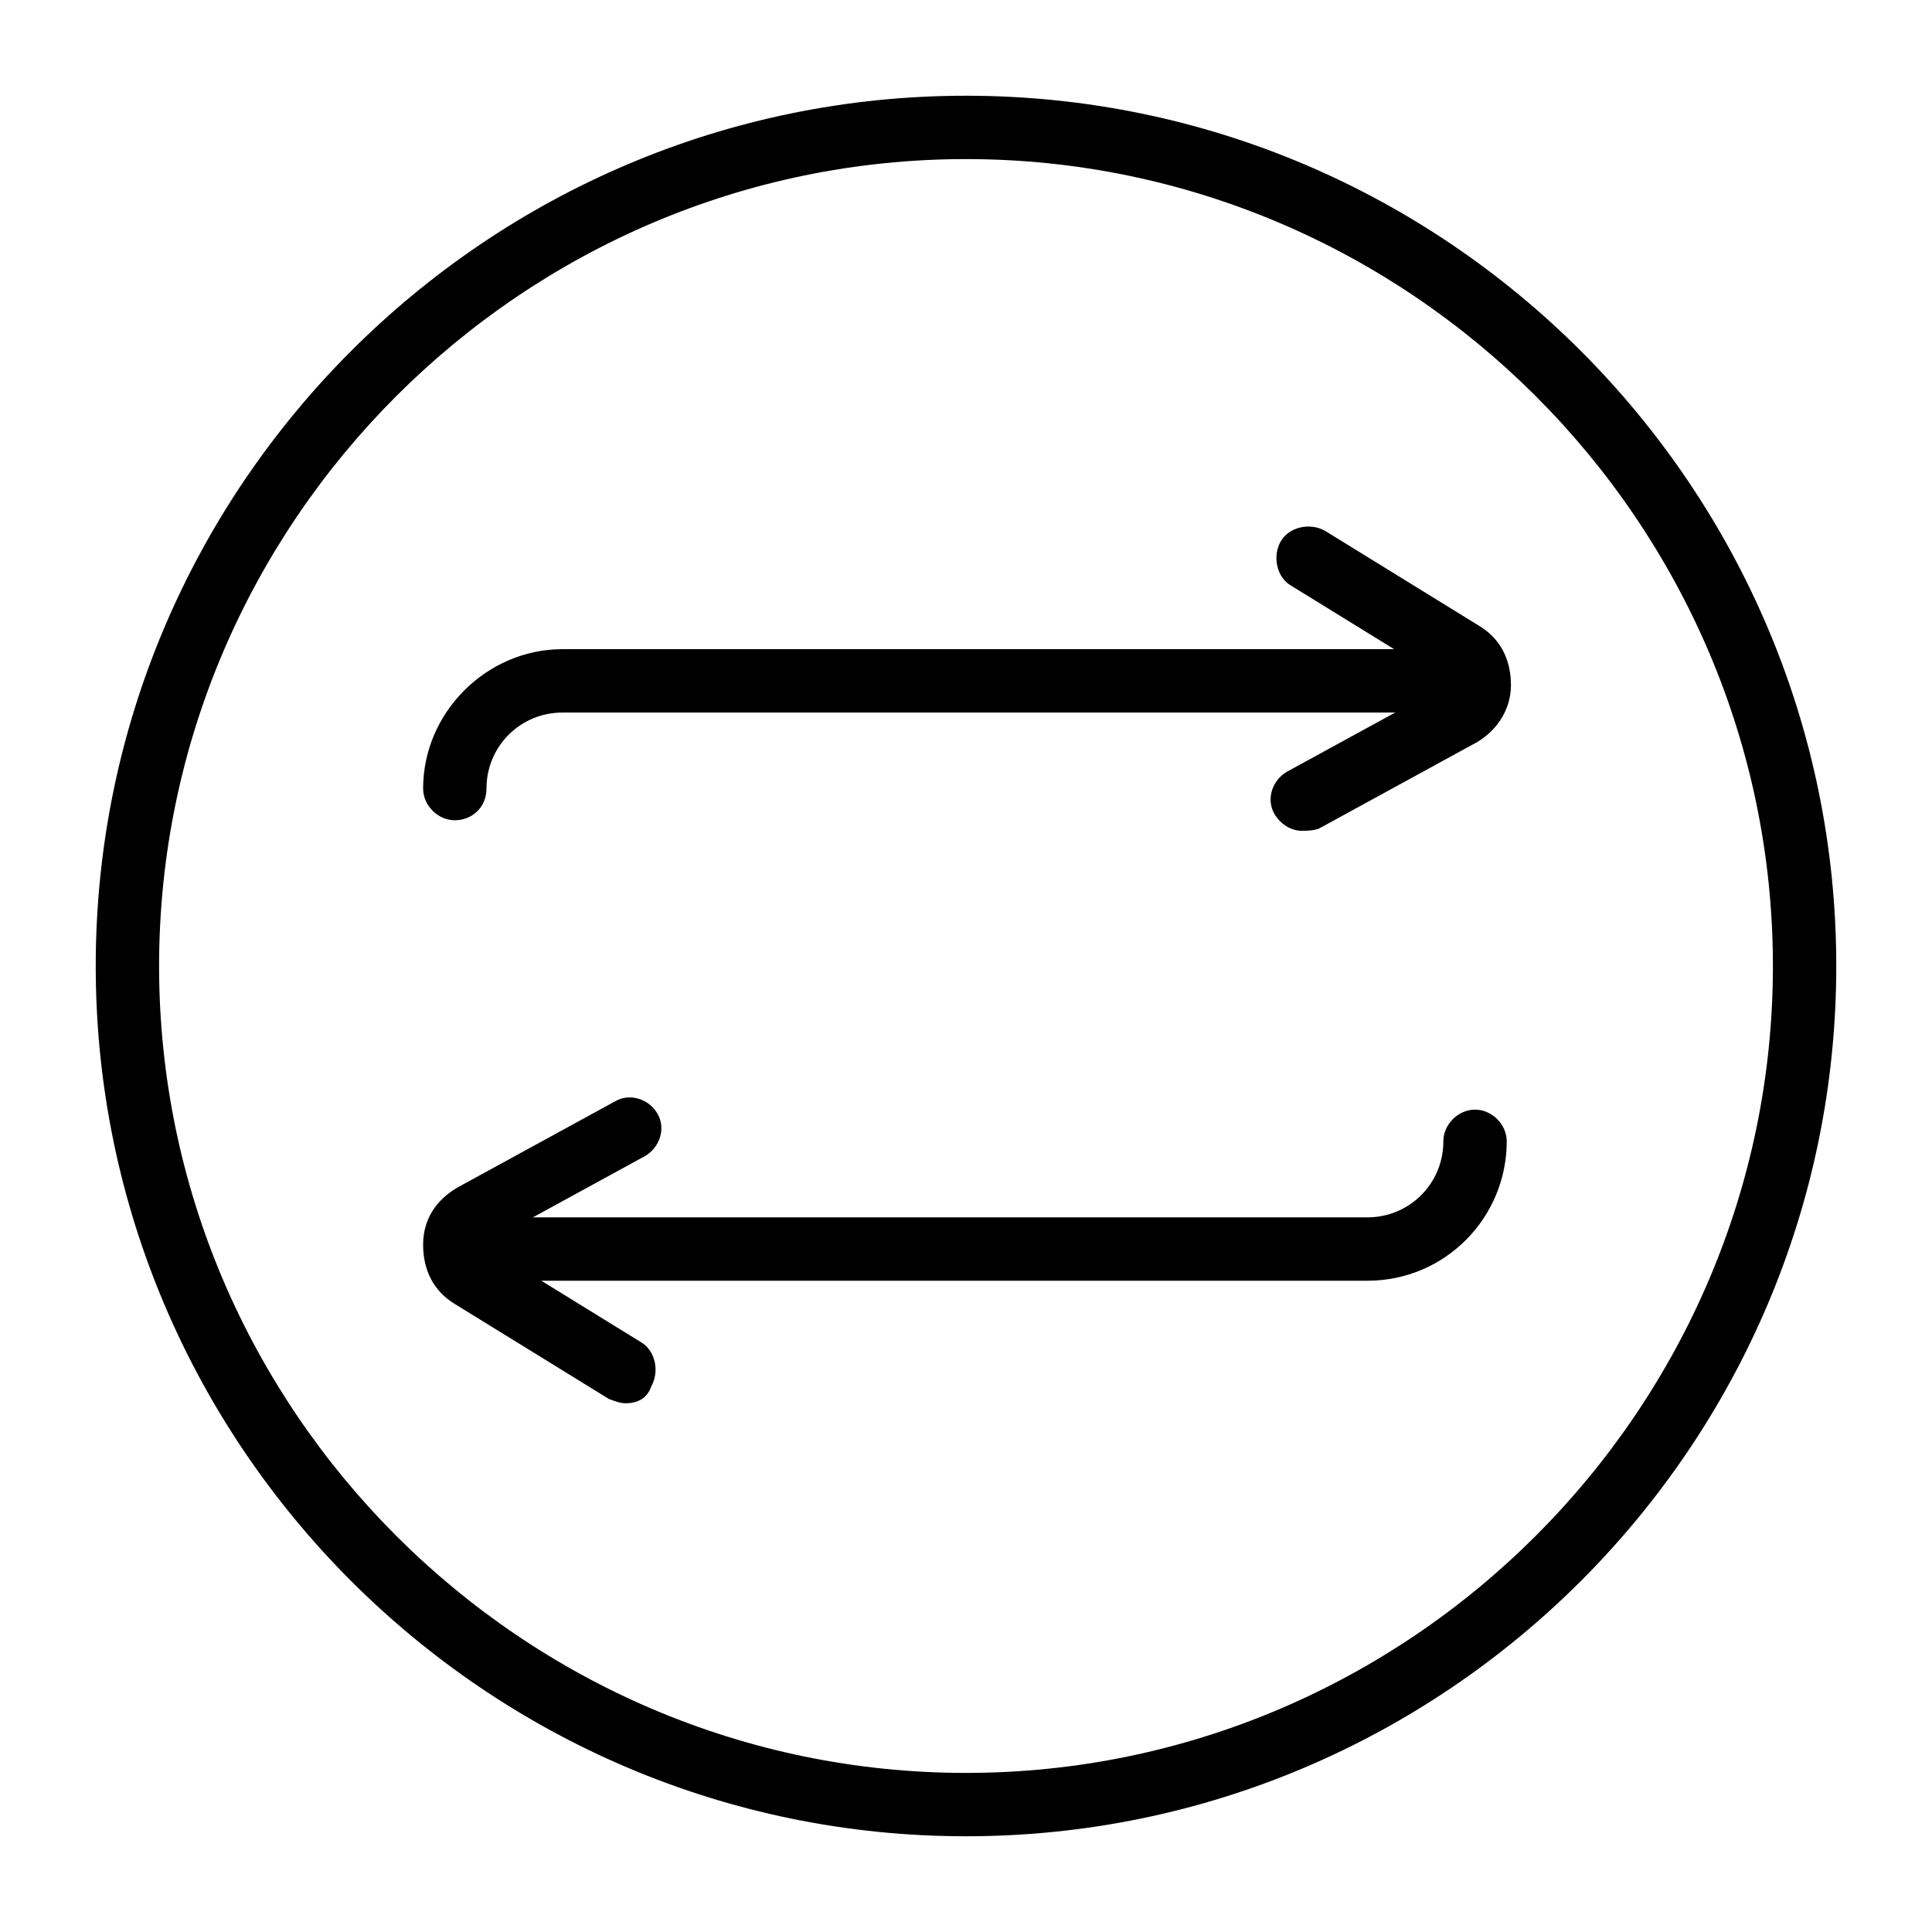
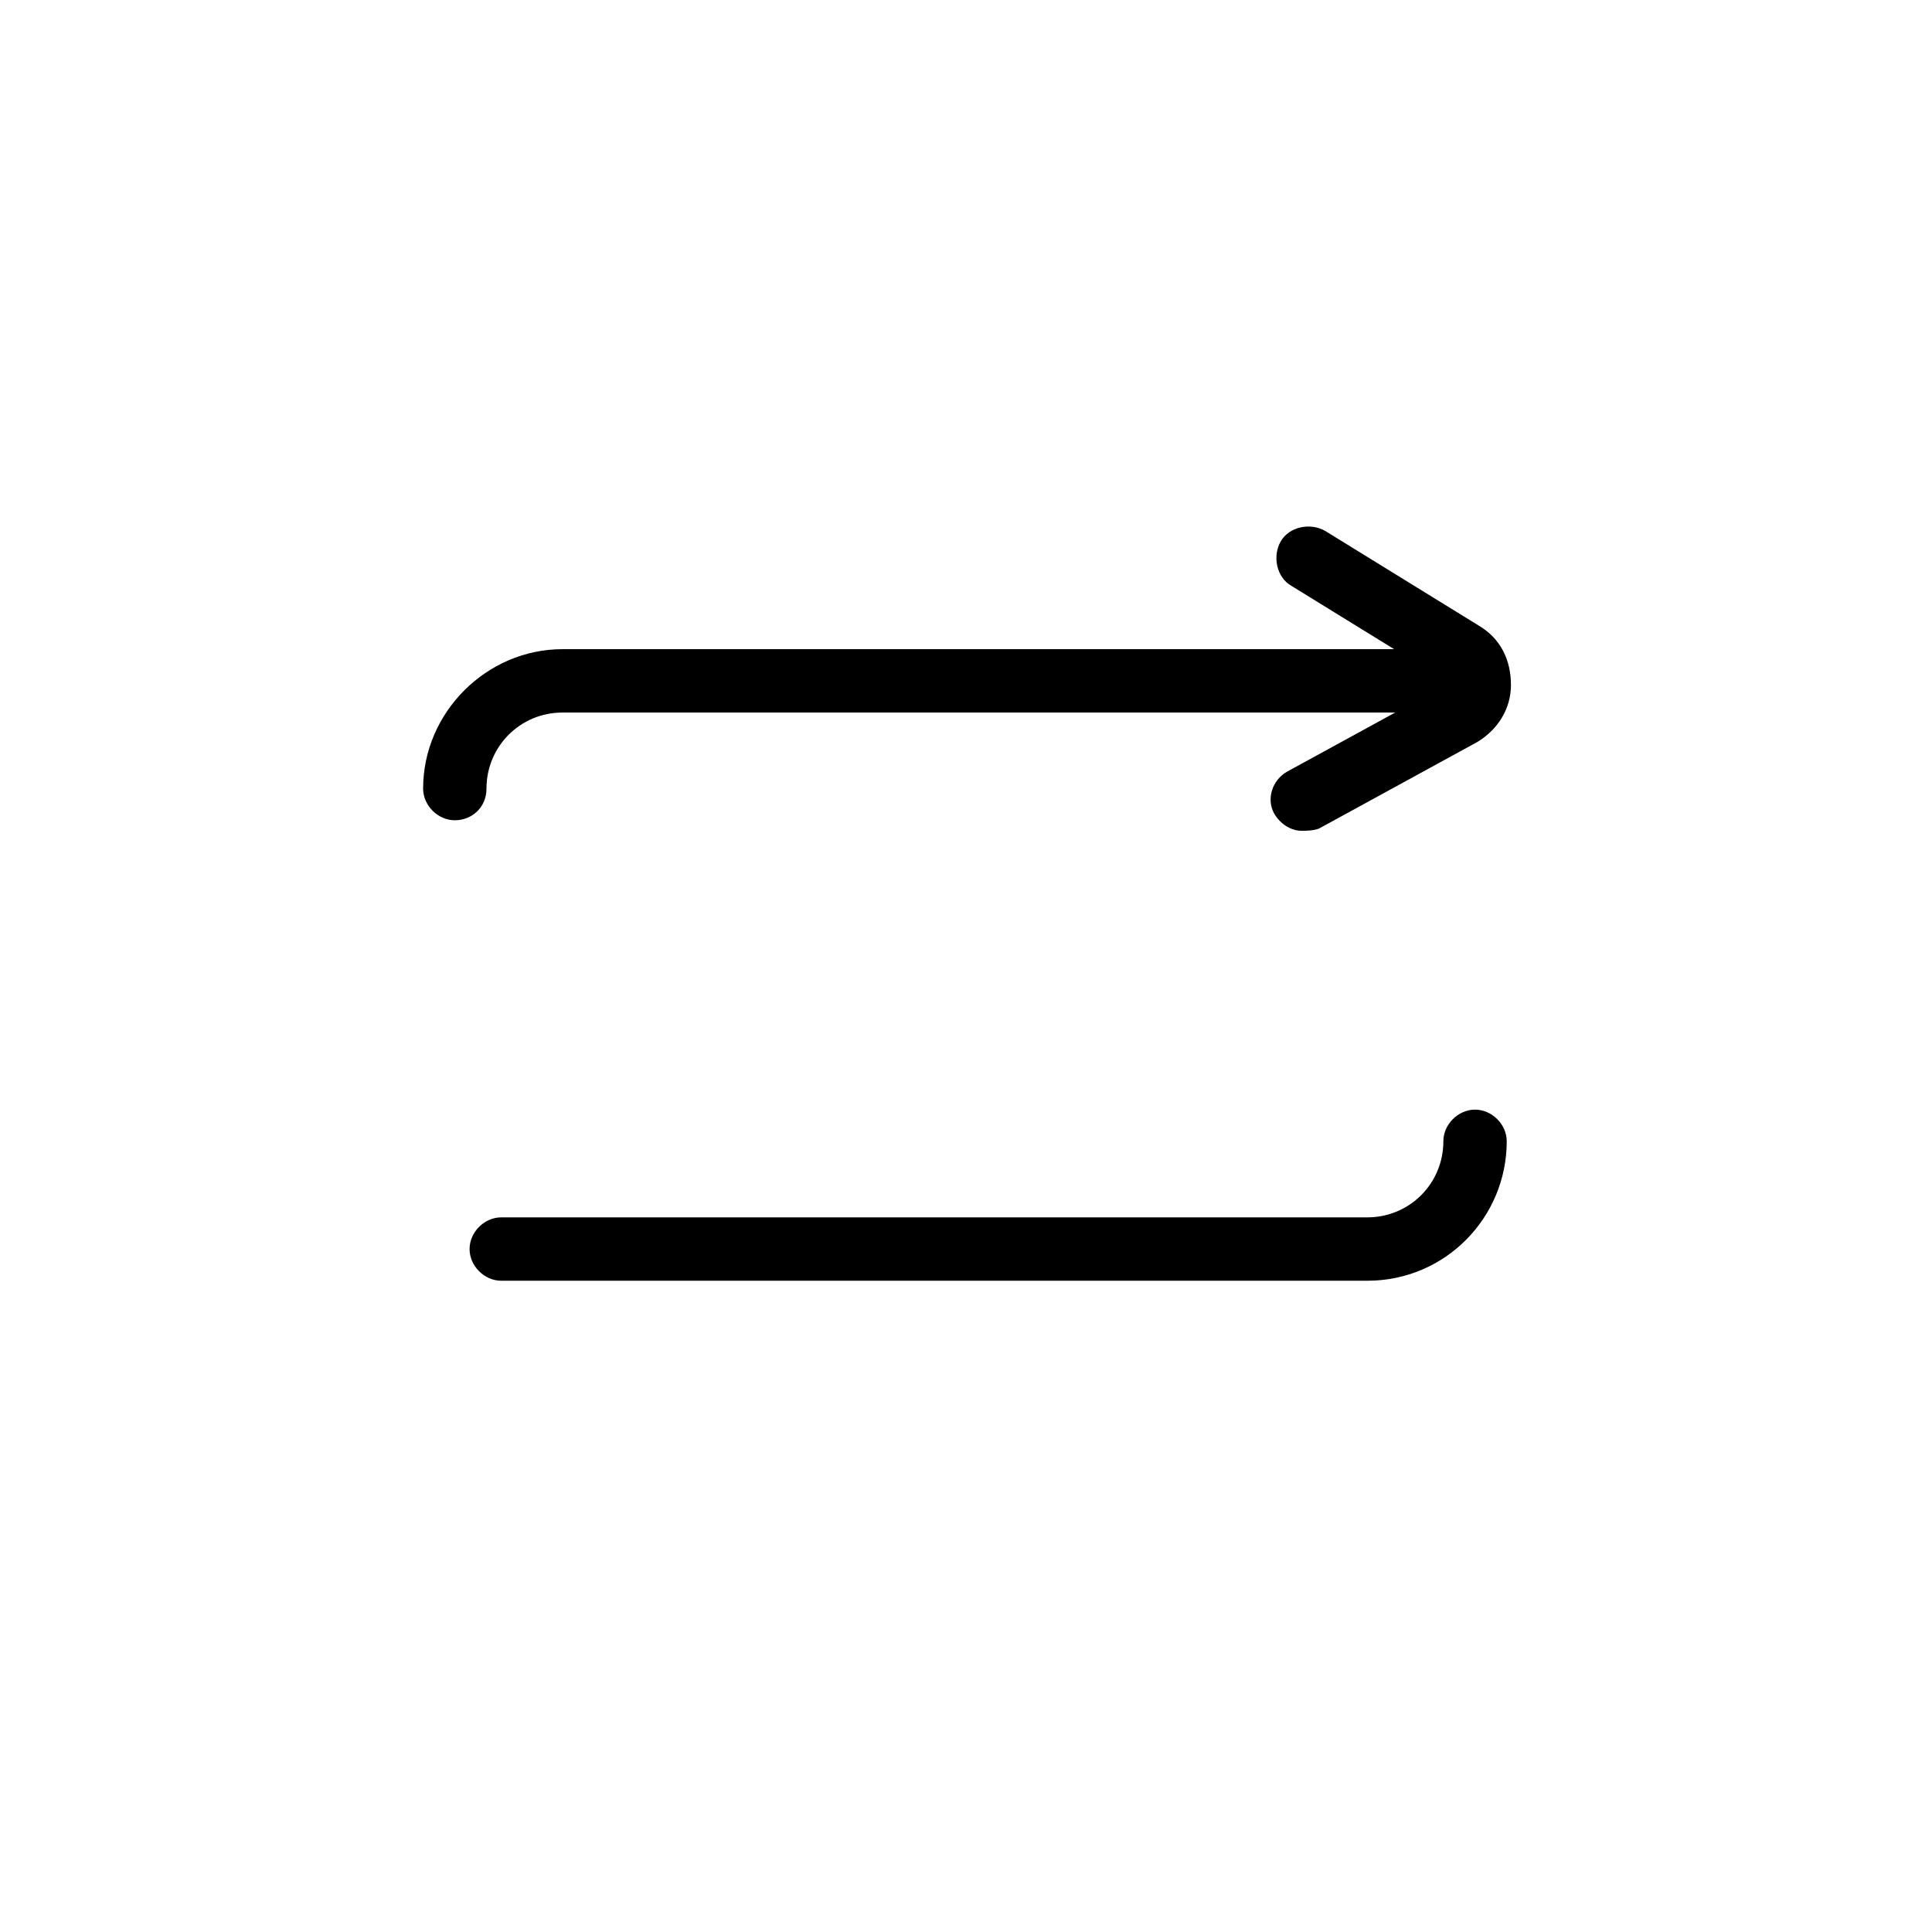
<svg xmlns="http://www.w3.org/2000/svg" fill="#000000" width="800px" height="800px" version="1.1" viewBox="144 144 512 512">
  <g>
-     <path d="m400 630.63c-127.07 0-230.63-103.56-230.63-230.63 0-127.07 103.56-230.63 230.63-230.63 127.07 0 230.63 103.56 230.63 230.63 0 127.07-103.56 230.63-230.63 230.63zm0-444.47c-117.56 0-213.84 96.281-213.84 213.84 0 117.55 96.281 213.84 213.84 213.84 117.55 0 213.84-96.281 213.84-213.84 0-117.56-96.281-213.84-213.84-213.84z" />
    <path d="m264.53 361.38c-4.477 0-8.398-3.918-8.398-8.398 0-20.152 16.793-36.945 36.945-36.945h237.91c4.477 0 8.398 3.918 8.398 8.398 0 4.477-3.918 8.395-8.398 8.395h-237.91c-11.195 0-20.152 8.957-20.152 20.152 0 5.039-3.918 8.398-8.395 8.398z" />
    <path d="m489 364.17c-2.801 0-5.598-1.68-7.277-4.477-2.238-3.918-0.559-8.957 3.359-11.195l41.984-22.953s0.559 0 0.559-0.559c0-0.559 0-0.559-0.559-0.559l-40.863-25.191c-3.918-2.238-5.039-7.836-2.801-11.754s7.836-5.039 11.754-2.801l40.863 25.191c5.598 3.359 8.398 8.957 8.398 15.676 0 6.156-3.359 11.754-8.957 15.113l-41.984 22.953c-1.676 0.555-3.356 0.555-4.477 0.555z" />
    <path d="m506.36 483.41h-229.52c-4.477 0-8.398-3.918-8.398-8.398 0-4.477 3.918-8.398 8.398-8.398h229.51c11.195 0 20.152-8.957 20.152-20.152 0-4.477 3.918-8.398 8.398-8.398 4.477 0 8.398 3.918 8.398 8.398 0 20.156-16.234 36.949-36.945 36.949z" />
-     <path d="m309.87 515.88c-1.68 0-2.801-0.559-4.477-1.121l-40.863-25.191c-5.598-3.359-8.398-8.957-8.398-15.676s3.359-11.754 8.957-15.113l41.984-22.953c3.918-2.238 8.957-0.559 11.195 3.359 2.238 3.918 0.559 8.957-3.359 11.195l-41.984 22.953s-0.559 0-0.559 0.559c0 0.559 0 0.559 0.559 0.559l40.863 25.191c3.918 2.238 5.039 7.836 2.801 11.754-1.121 3.363-3.918 4.484-6.719 4.484z" />
  </g>
</svg>